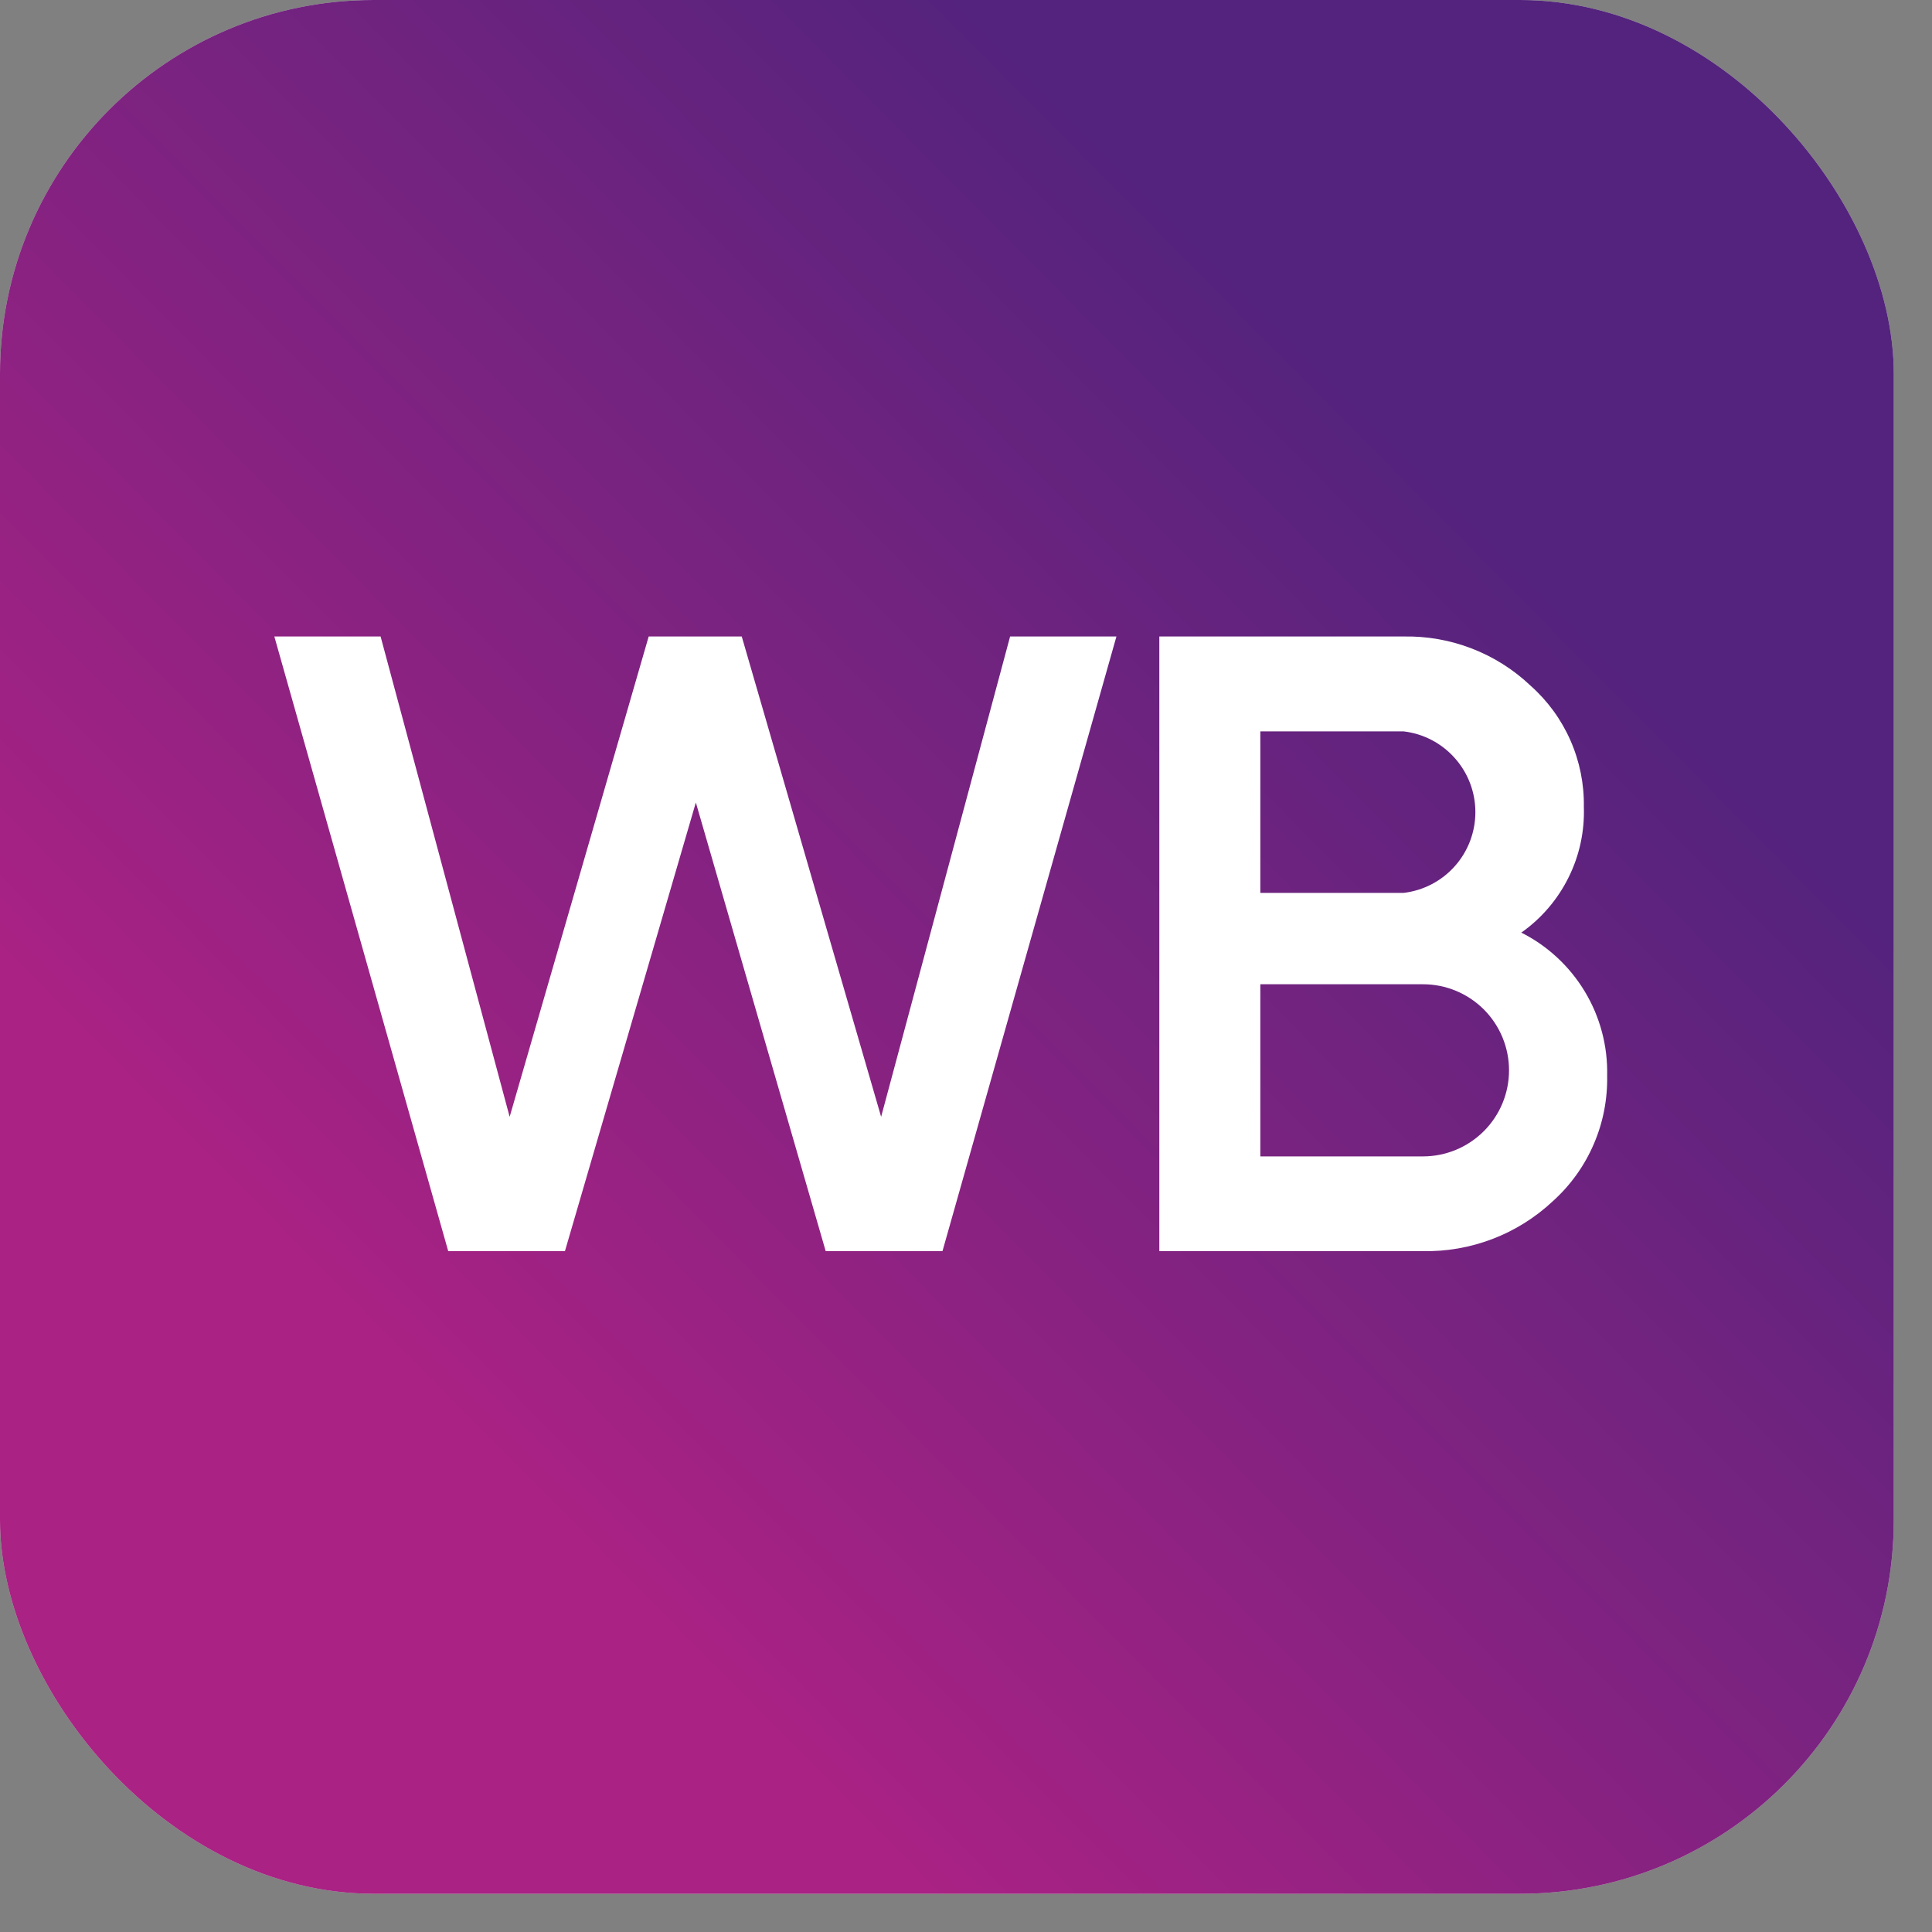
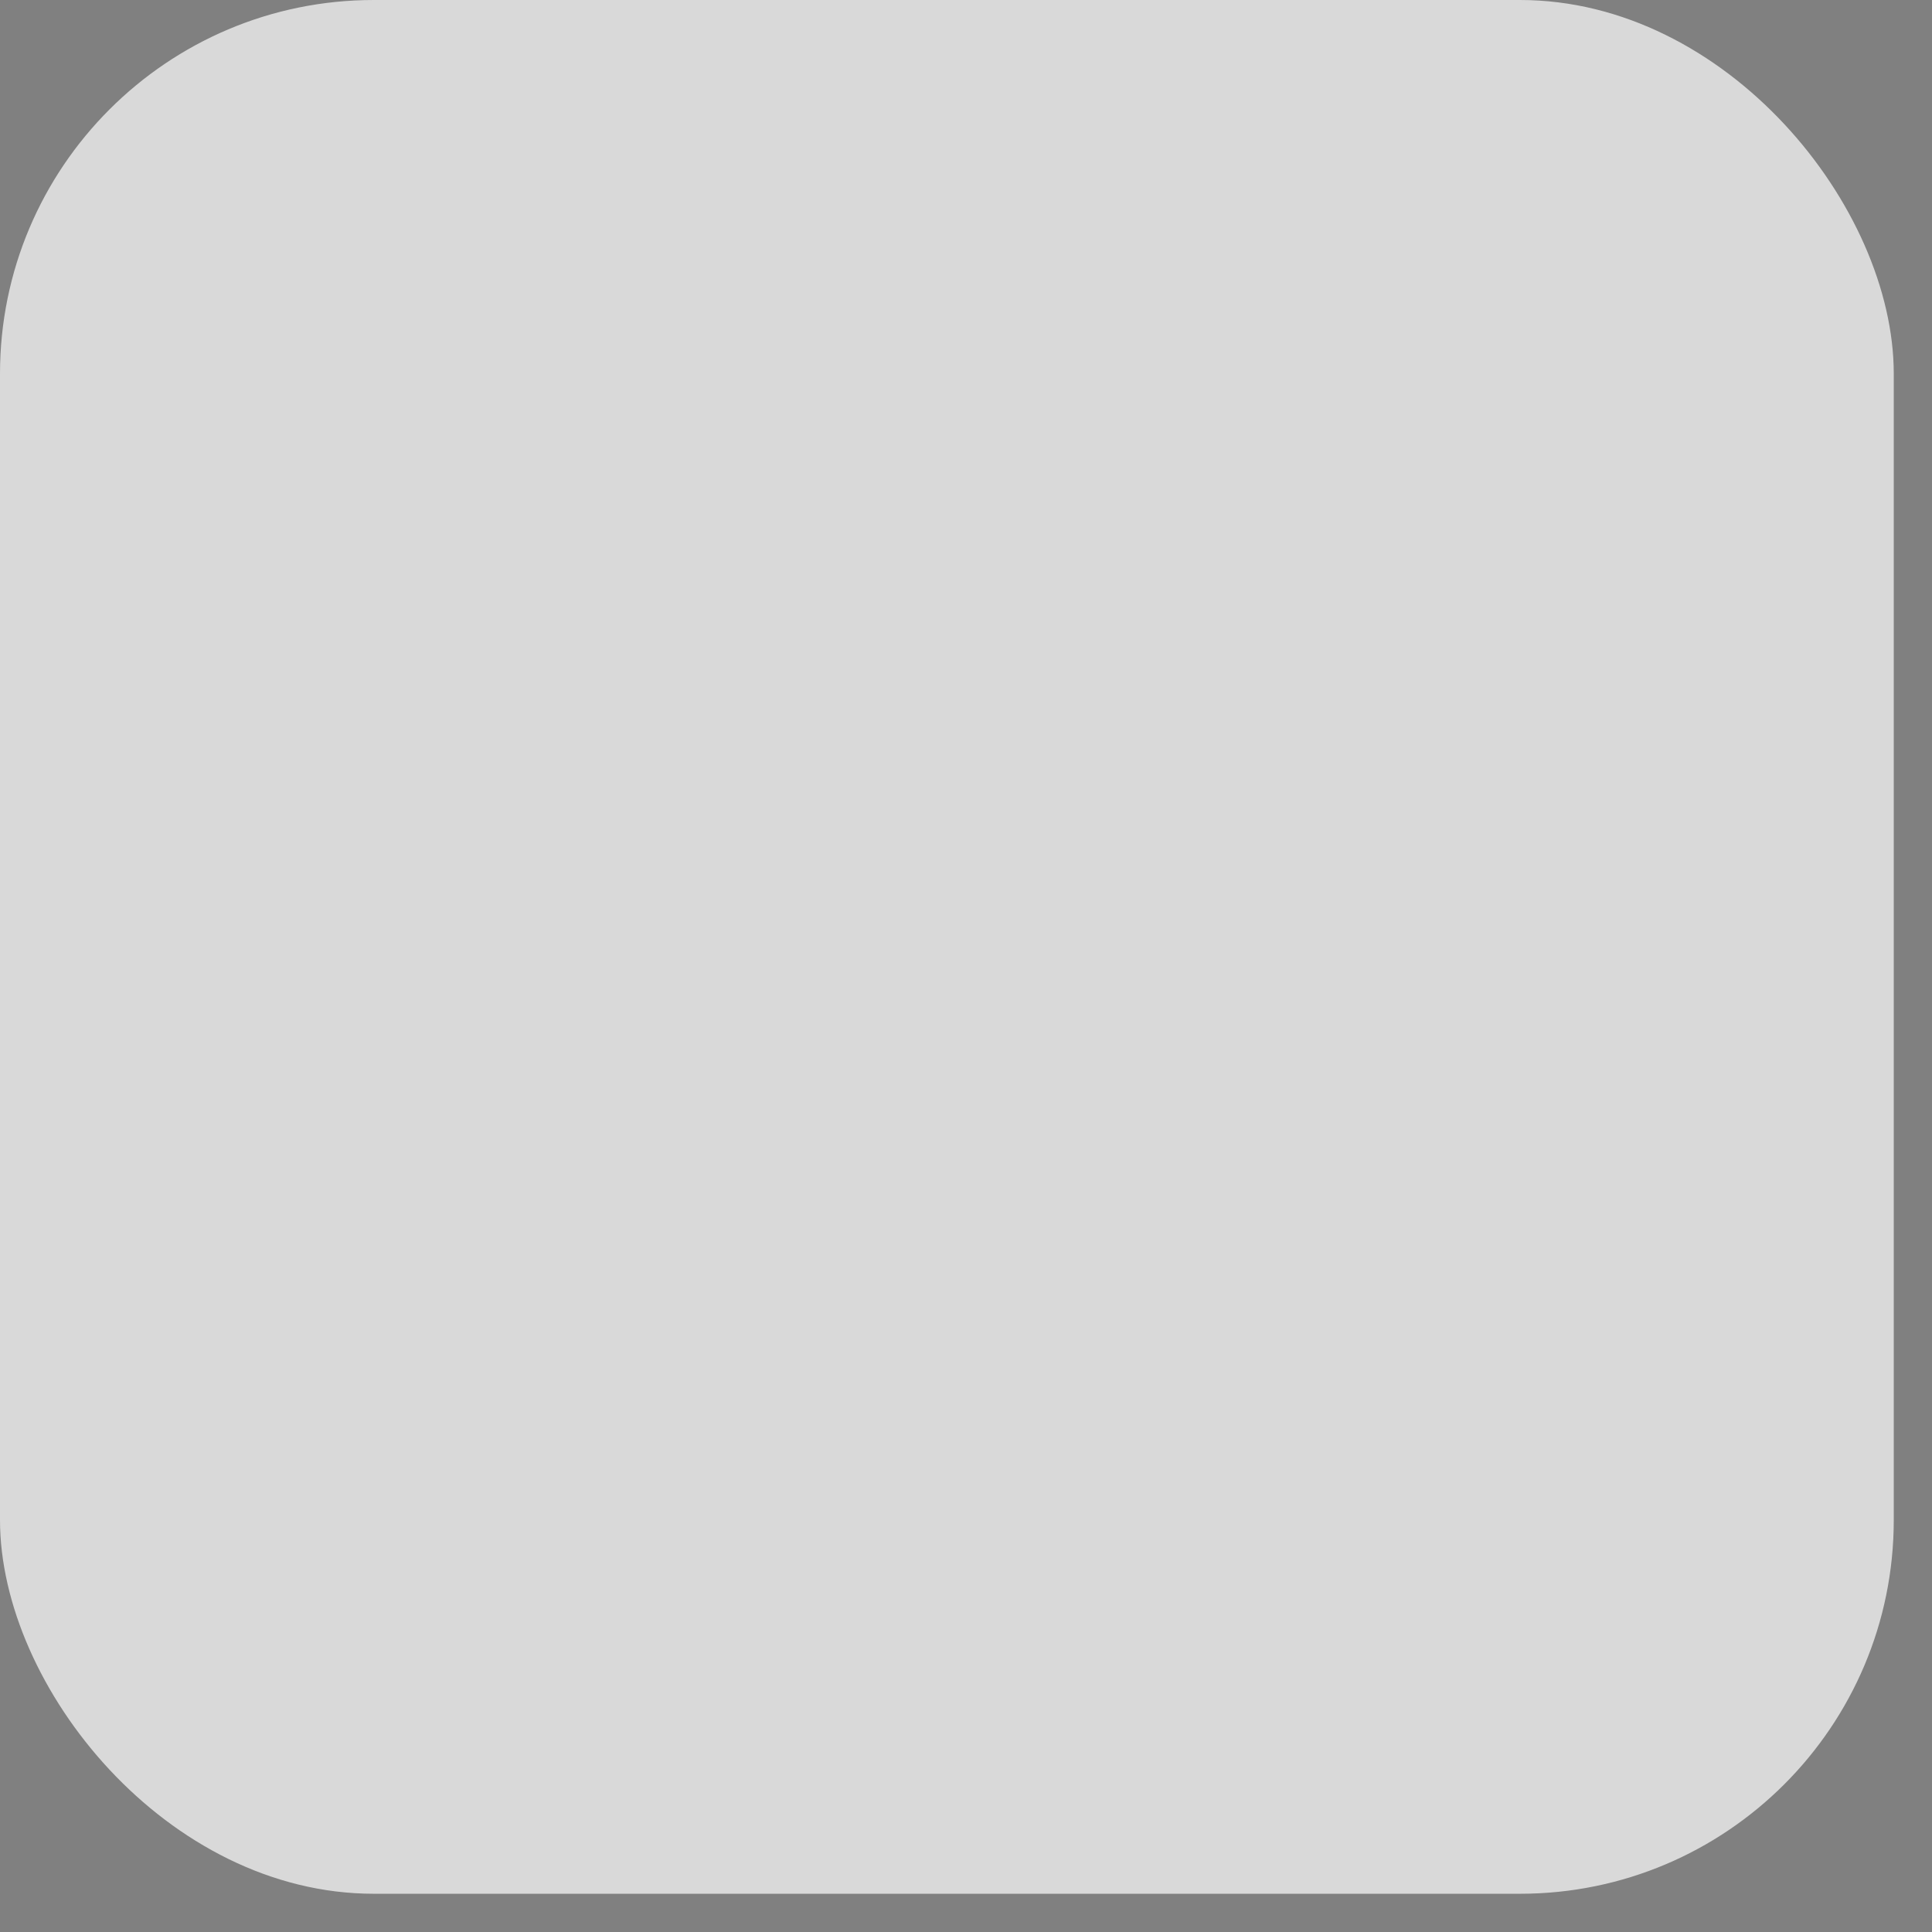
<svg xmlns="http://www.w3.org/2000/svg" width="29" height="29" viewBox="0 0 29 29" fill="none">
  <rect x="0" y="0" width="29" height="29" fill="#808080" stroke="none" />
  <rect width="28.426" height="28.426" rx="5.61" fill="#D9D9D9" />
-   <rect width="28.426" height="28.426" rx="5.61" fill="url(#paint0_linear_413_397)" />
-   <path fill-rule="evenodd" clip-rule="evenodd" d="M8.48 18.78H6.728L4.118 9.554H5.713L7.65 16.764L9.737 9.554H11.134L13.226 16.764L15.162 9.554H16.758L14.147 18.78H12.394L10.445 12.046L8.48 18.78V18.78ZM22.832 13.997C23.229 14.196 23.56 14.504 23.789 14.884C24.018 15.264 24.134 15.702 24.124 16.145C24.131 16.499 24.063 16.851 23.922 17.176C23.782 17.501 23.573 17.792 23.31 18.029C22.779 18.528 22.073 18.797 21.345 18.78H17.402V9.554H21.064C21.773 9.539 22.46 9.804 22.974 10.292C23.231 10.52 23.435 10.8 23.573 11.114C23.711 11.428 23.78 11.768 23.774 12.111C23.787 12.478 23.708 12.843 23.544 13.172C23.381 13.501 23.138 13.785 22.838 13.997H22.832ZM21.066 10.978H18.918V13.403H21.066C21.364 13.368 21.638 13.226 21.837 13.002C22.036 12.779 22.146 12.49 22.146 12.19C22.146 11.891 22.036 11.602 21.837 11.379C21.638 11.155 21.364 11.012 21.066 10.978V10.978ZM18.918 17.358H21.359C21.702 17.358 22.03 17.222 22.273 16.979C22.515 16.737 22.651 16.409 22.651 16.066C22.651 15.723 22.515 15.395 22.273 15.152C22.03 14.91 21.702 14.774 21.359 14.774H18.918V17.358Z" fill="white" />
  <defs>
    <linearGradient id="paint0_linear_413_397" x1="6.982" y1="21.373" x2="21.599" y2="6.898" gradientUnits="userSpaceOnUse">
      <stop stop-color="#A92284" />
      <stop offset="1" stop-color="#53237D" />
    </linearGradient>
  </defs>
</svg>